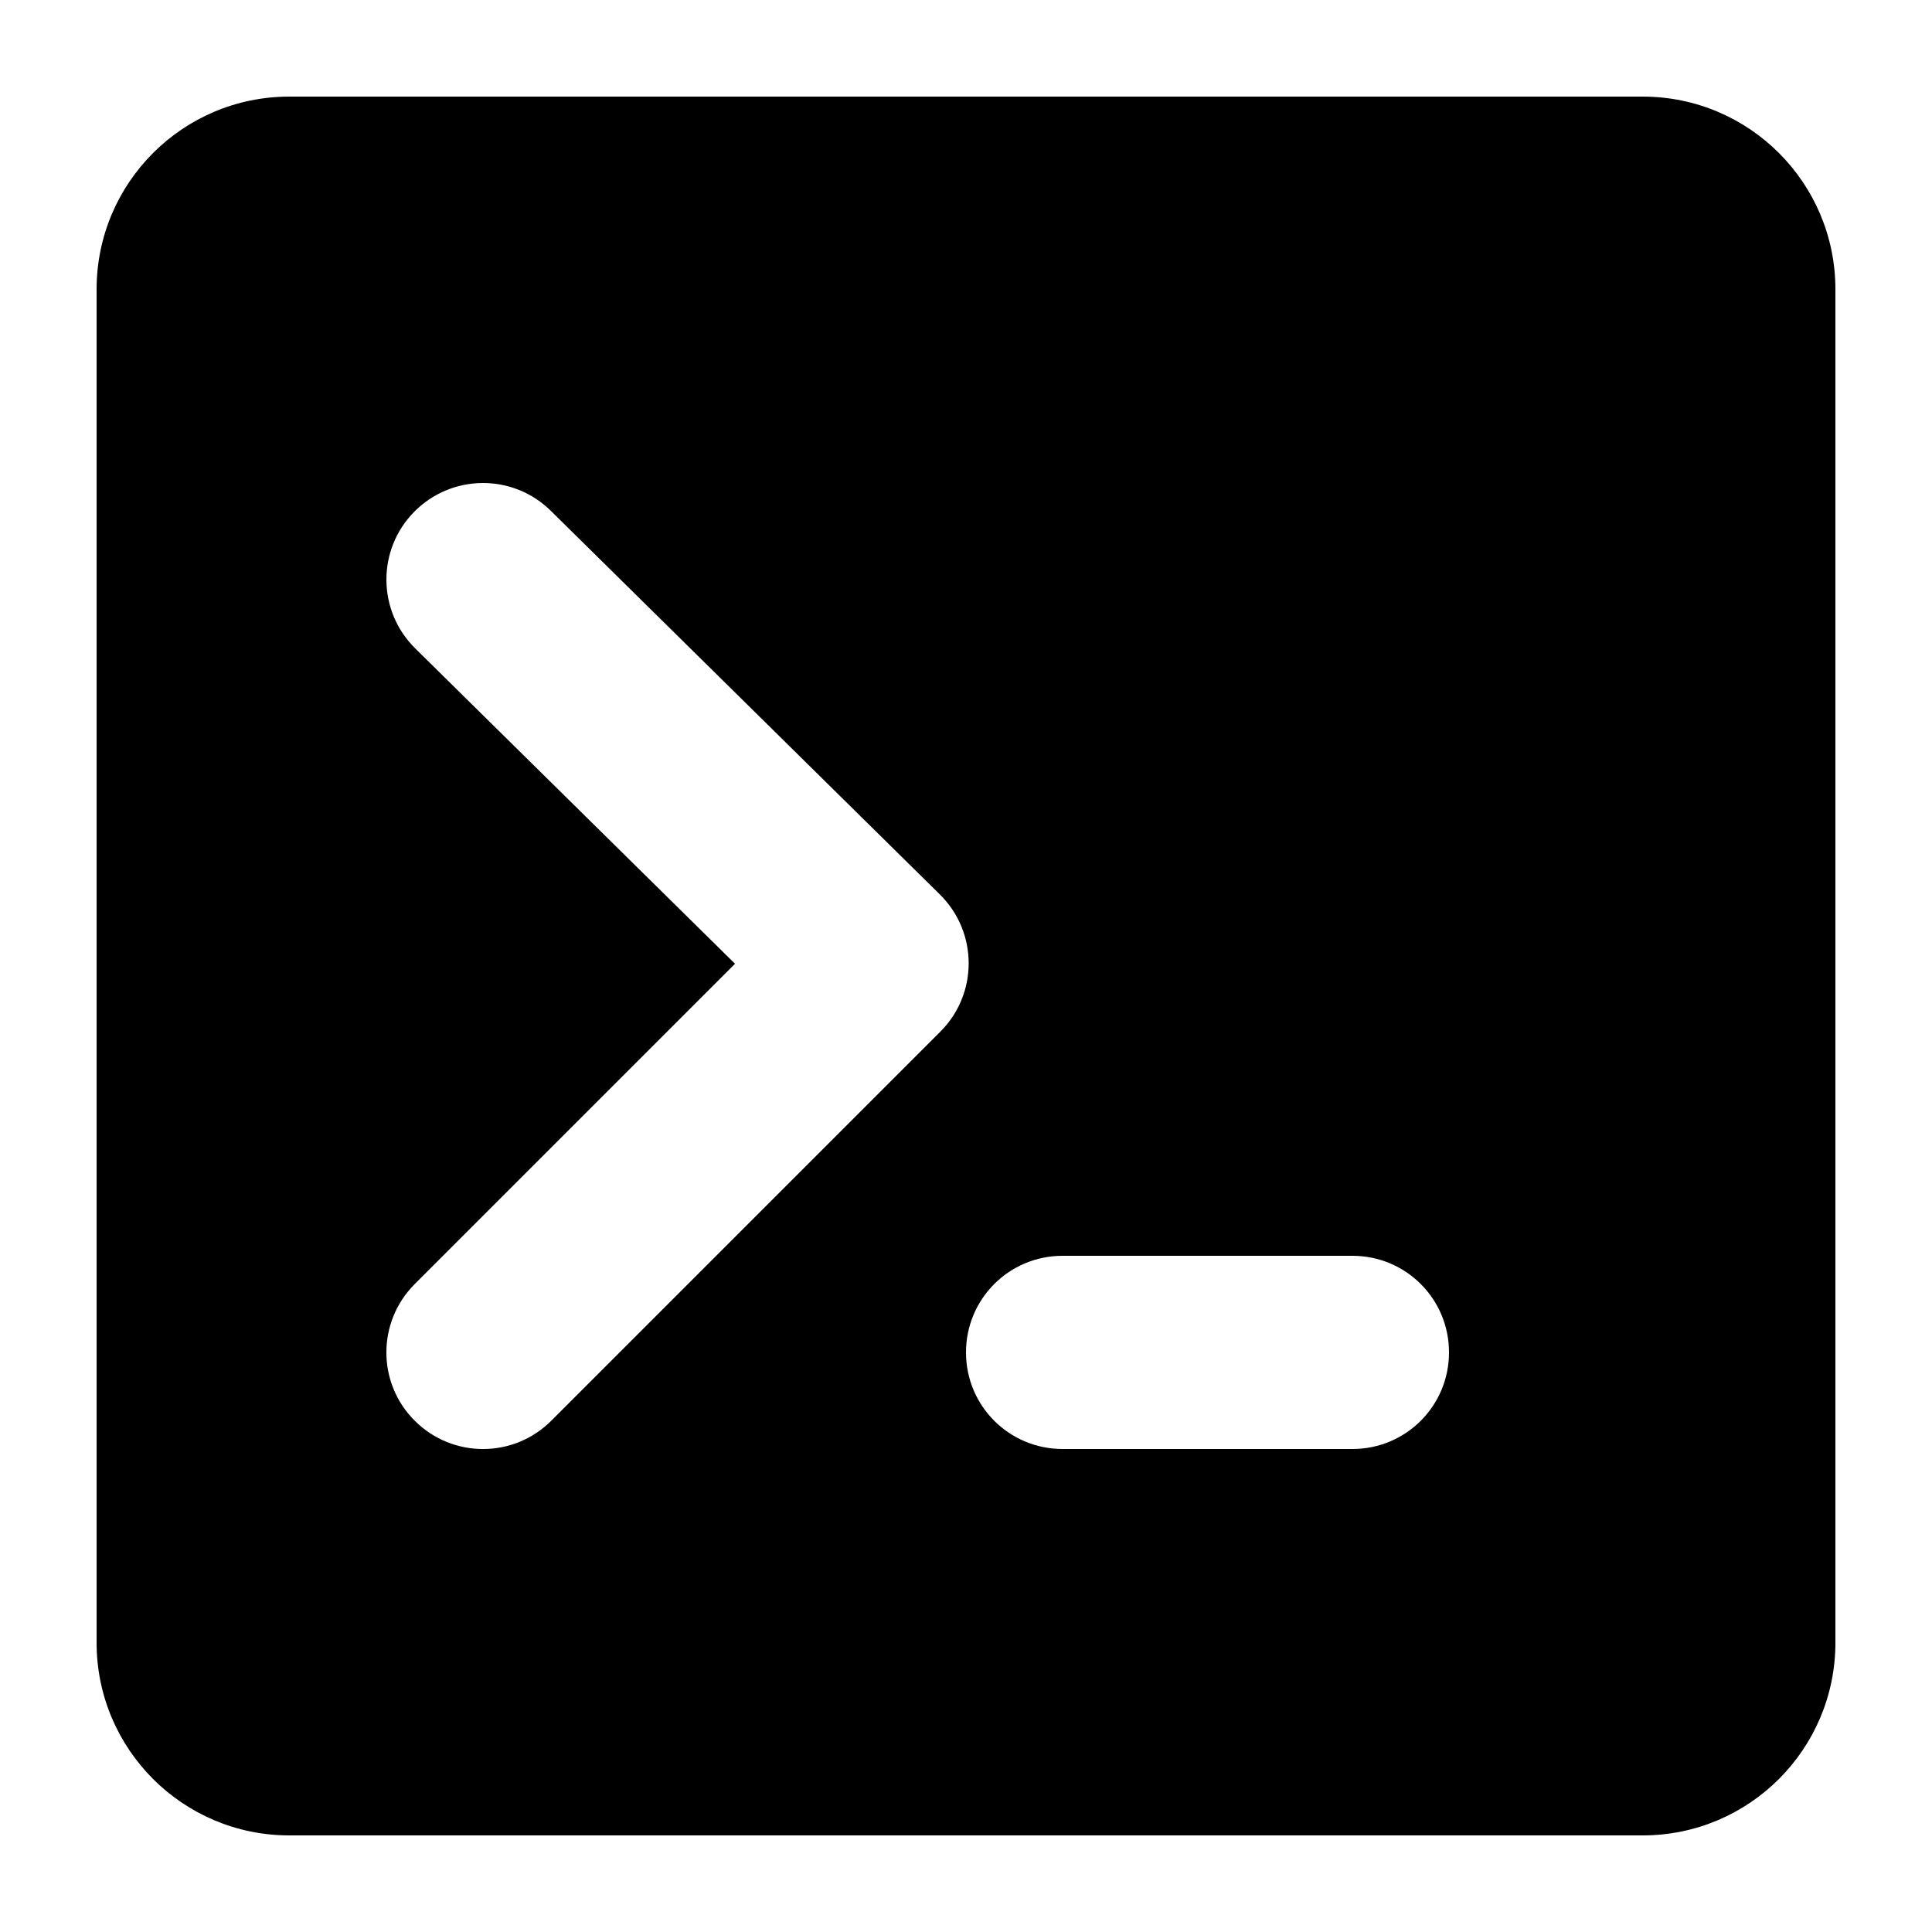
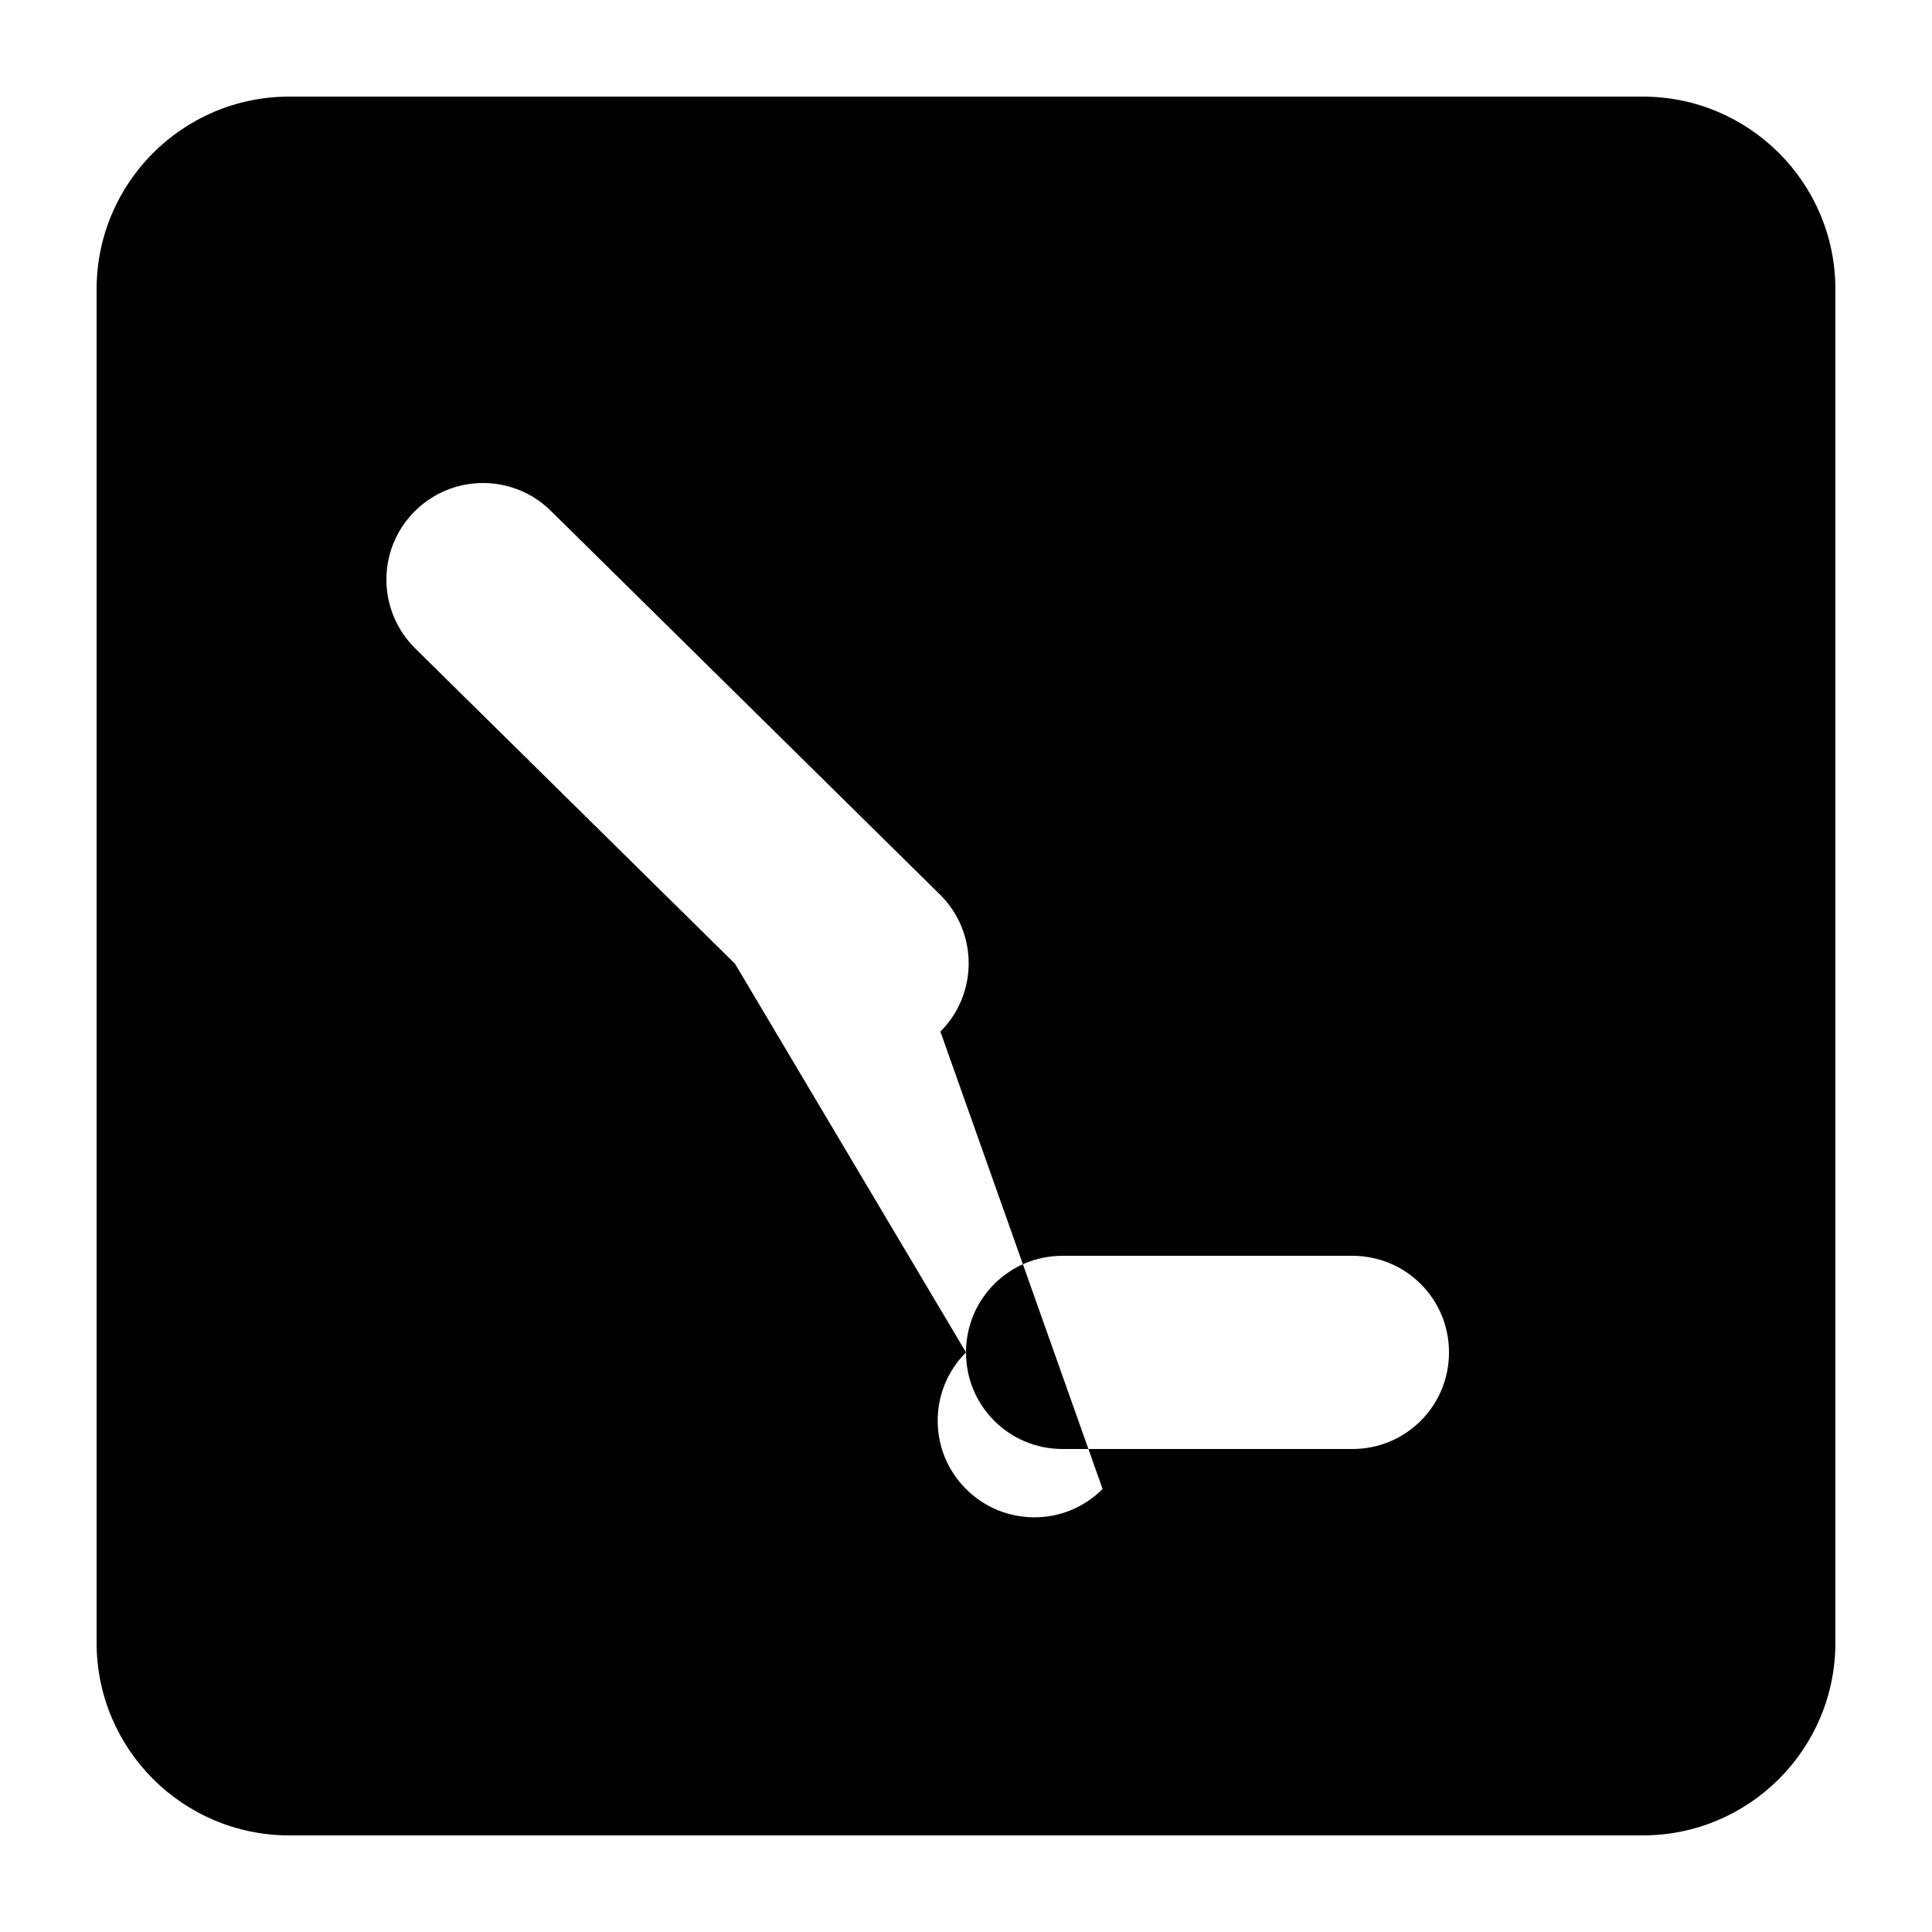
<svg xmlns="http://www.w3.org/2000/svg" xmlns:ns1="http://sodipodi.sourceforge.net/DTD/sodipodi-0.dtd" xmlns:ns2="http://www.inkscape.org/namespaces/inkscape" width="20" height="20" viewBox="0 0 20 20" version="1.1" id="svg8" ns1:docname="icon_cql-toggle.svg" ns2:version="0.92.1 r15371">
  <defs id="defs12" />
  <ns1:namedview pagecolor="#ffffff" bordercolor="#666666" borderopacity="1" objecttolerance="10" gridtolerance="10" guidetolerance="10" ns2:pageopacity="0" ns2:pageshadow="2" ns2:window-width="1973" ns2:window-height="1461" id="namedview10" showgrid="false" ns2:zoom="9.8333333" ns2:cx="0.55932203" ns2:cy="12" ns2:window-x="0" ns2:window-y="0" ns2:window-maximized="0" ns2:current-layer="g6" />
  <g id="g6" style="fill:none;fill-rule:evenodd" transform="translate(-2,-2)">
-     <path d="M 0,1.995 C 0,0.893 0.893,0 1.995,0 H 16.005 C 17.107,0 18,0.893 18,1.995 V 16.005 C 18,17.107 17.107,18 16.005,18 H 1.995 C 0.893,18 0,17.107 0,16.005 Z M 9,13 c 0,0.556 0.448,1 1,1 H 13 C 13.556,14 14,13.552 14,13 14,12.444 13.552,12 13,12 H 10 C 9.444,12 9,12.448 9,13 Z M 3.293,12.293 c -0.391,0.391 -0.391,1.024 0,1.414 0.391,0.391 1.024,0.391 1.414,0 L 8.735,9.679 C 9.127,9.287 9.125,8.65 8.73,8.26 L 4.702,4.288 C 4.309,3.9 3.676,3.905 3.288,4.298 2.9,4.691 2.905,5.324 3.298,5.712 l 3.311,3.265 z" transform="translate(3,3)" id="path4" ns2:connector-curvature="0" style="fill:#000000" />
+     <path d="M 0,1.995 C 0,0.893 0.893,0 1.995,0 H 16.005 C 17.107,0 18,0.893 18,1.995 V 16.005 C 18,17.107 17.107,18 16.005,18 H 1.995 C 0.893,18 0,17.107 0,16.005 Z M 9,13 c 0,0.556 0.448,1 1,1 H 13 C 13.556,14 14,13.552 14,13 14,12.444 13.552,12 13,12 H 10 C 9.444,12 9,12.448 9,13 Z c -0.391,0.391 -0.391,1.024 0,1.414 0.391,0.391 1.024,0.391 1.414,0 L 8.735,9.679 C 9.127,9.287 9.125,8.65 8.73,8.26 L 4.702,4.288 C 4.309,3.9 3.676,3.905 3.288,4.298 2.9,4.691 2.905,5.324 3.298,5.712 l 3.311,3.265 z" transform="translate(3,3)" id="path4" ns2:connector-curvature="0" style="fill:#000000" />
  </g>
</svg>